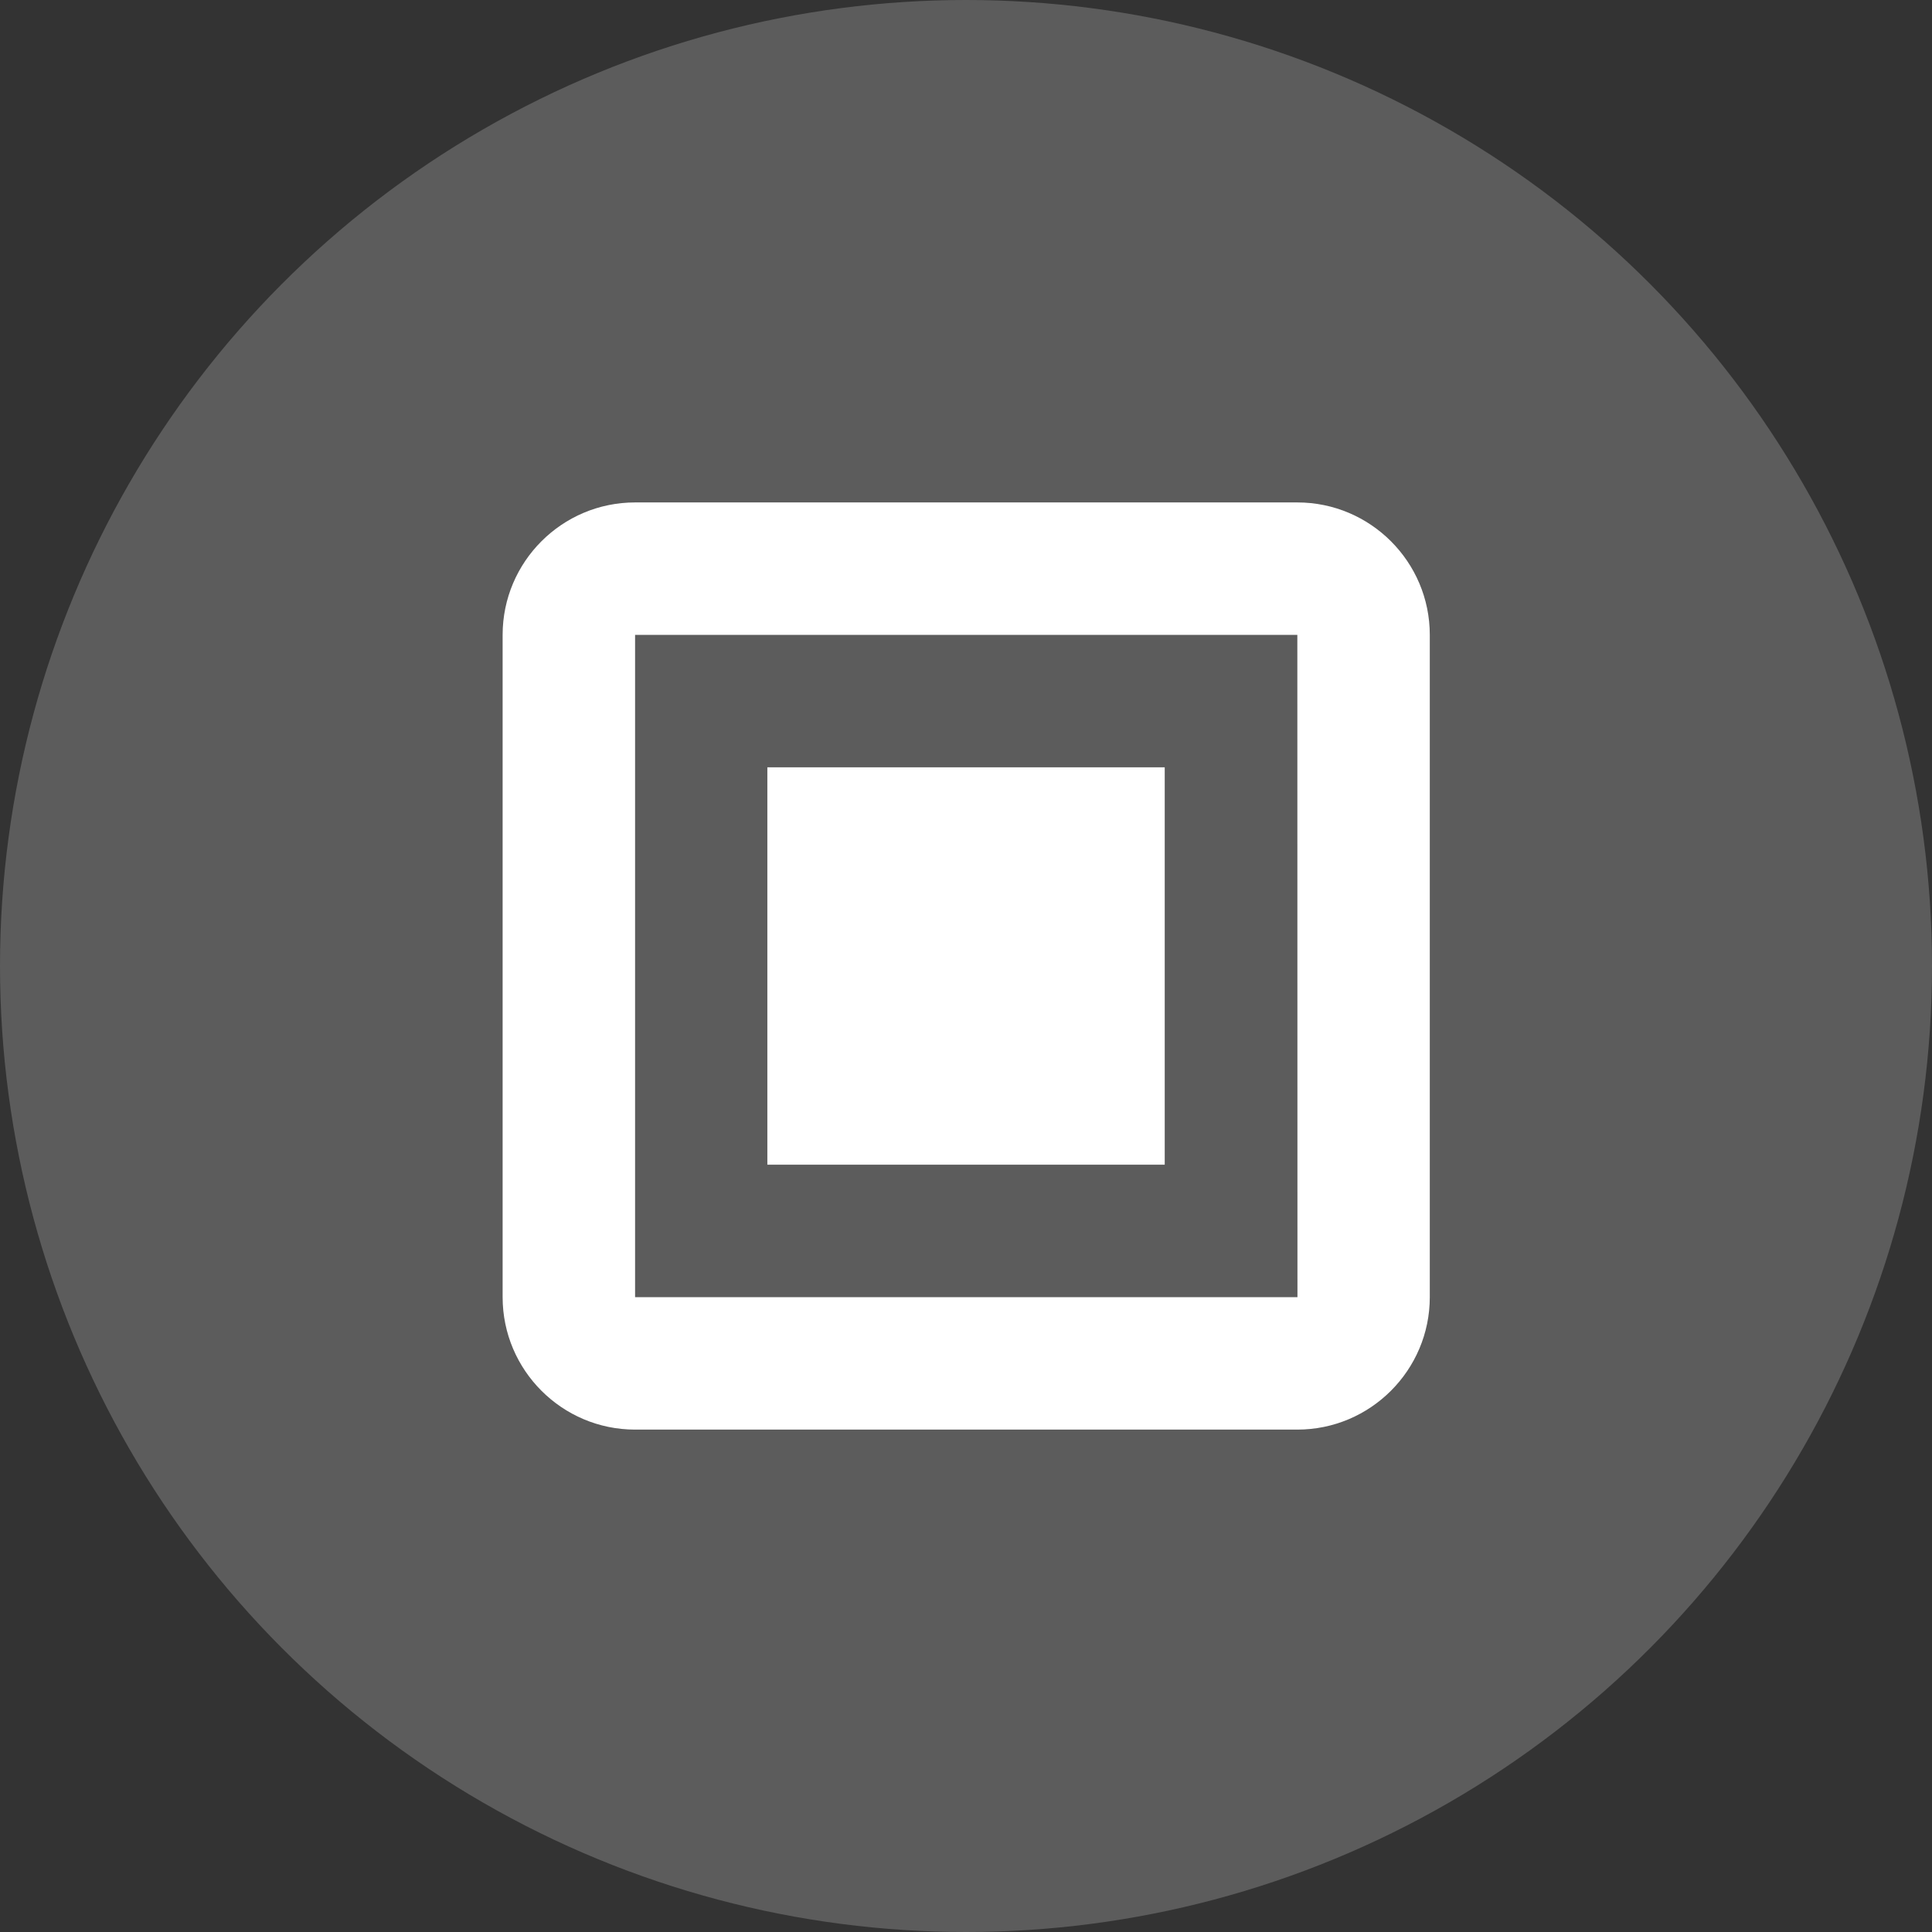
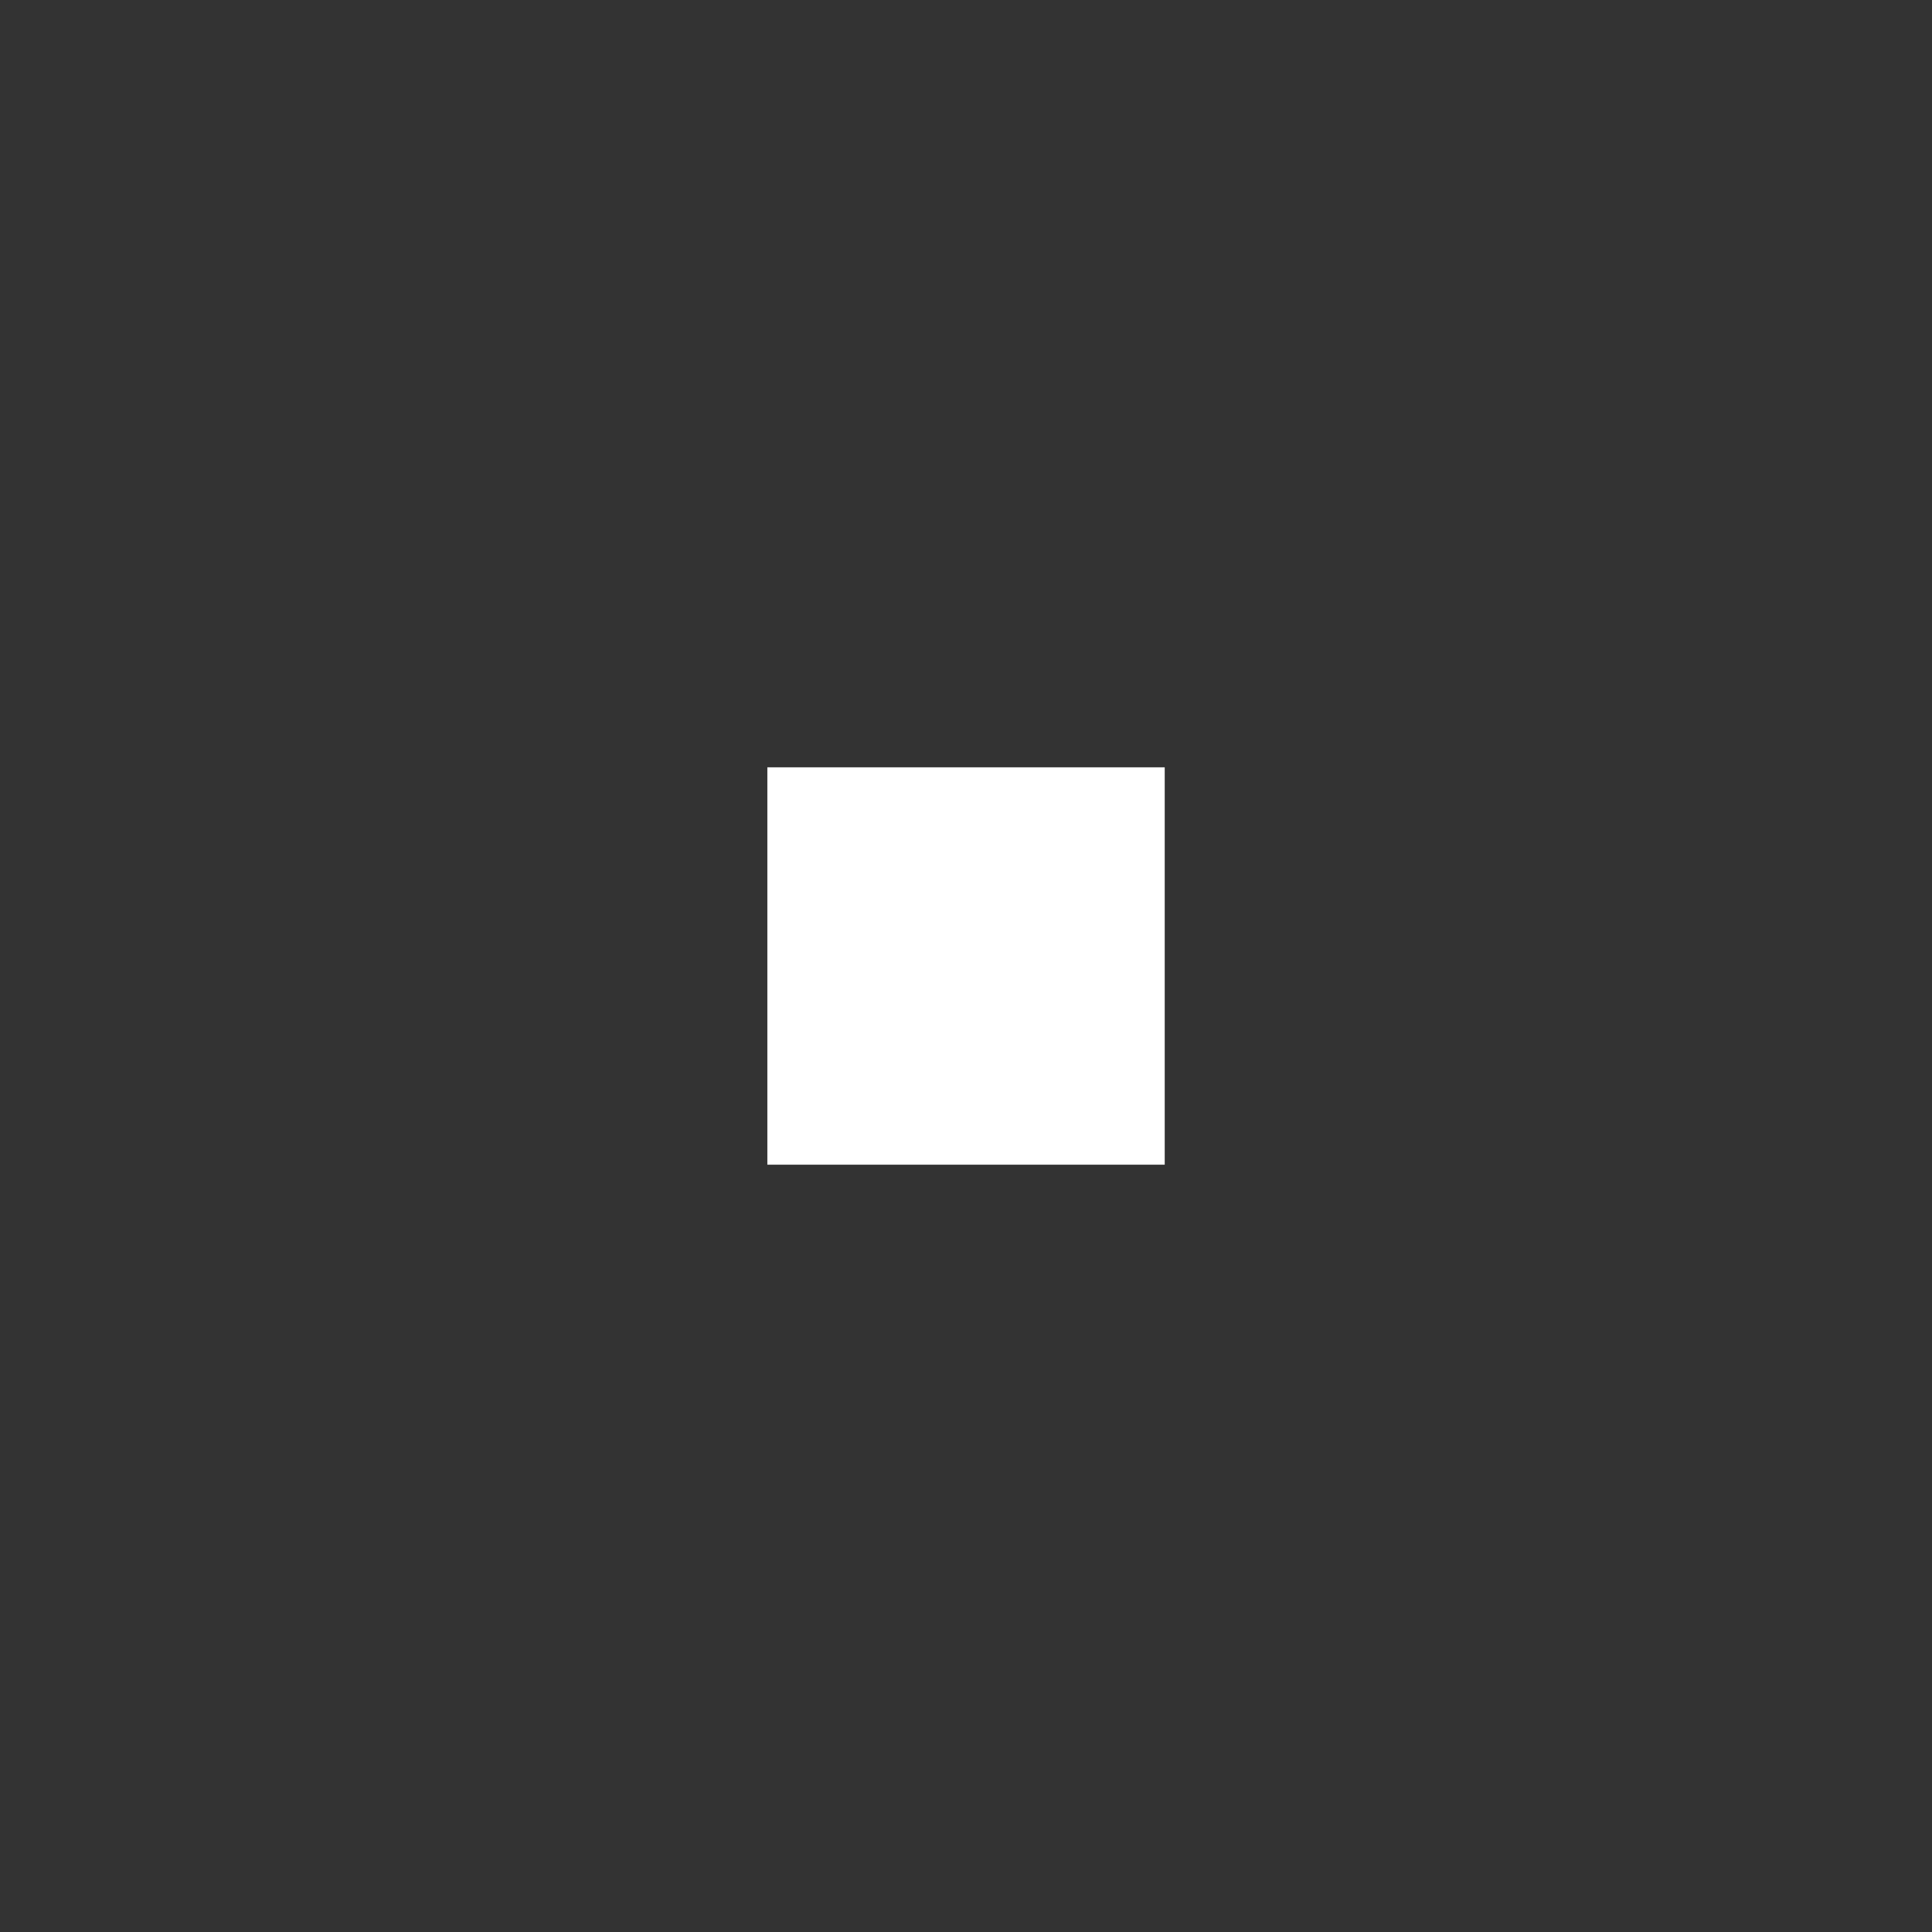
<svg xmlns="http://www.w3.org/2000/svg" width="50" height="50" viewBox="0 0 50 50" fill="none">
  <rect x="0" y="0" width="50" height="50" fill="#333333" stroke="none" />
-   <circle cx="25" cy="25" r="25" fill="white" fill-opacity="0.2" />
-   <path d="M19.859 19.858H30.143V30.142H19.859V19.858Z" fill="white" />
-   <path d="M37.003 33.57V16.431C37.003 14.54 35.465 13.003 33.575 13.003H16.436C14.545 13.003 13.008 14.54 13.008 16.431V33.57C13.008 35.46 14.545 36.998 16.436 36.998H33.575C35.465 36.998 37.003 35.46 37.003 33.57ZM16.436 16.431H33.575L33.578 33.57H16.436V16.431Z" fill="white" />
+   <path d="M19.859 19.858H30.143V30.142H19.859V19.858" fill="white" />
</svg>